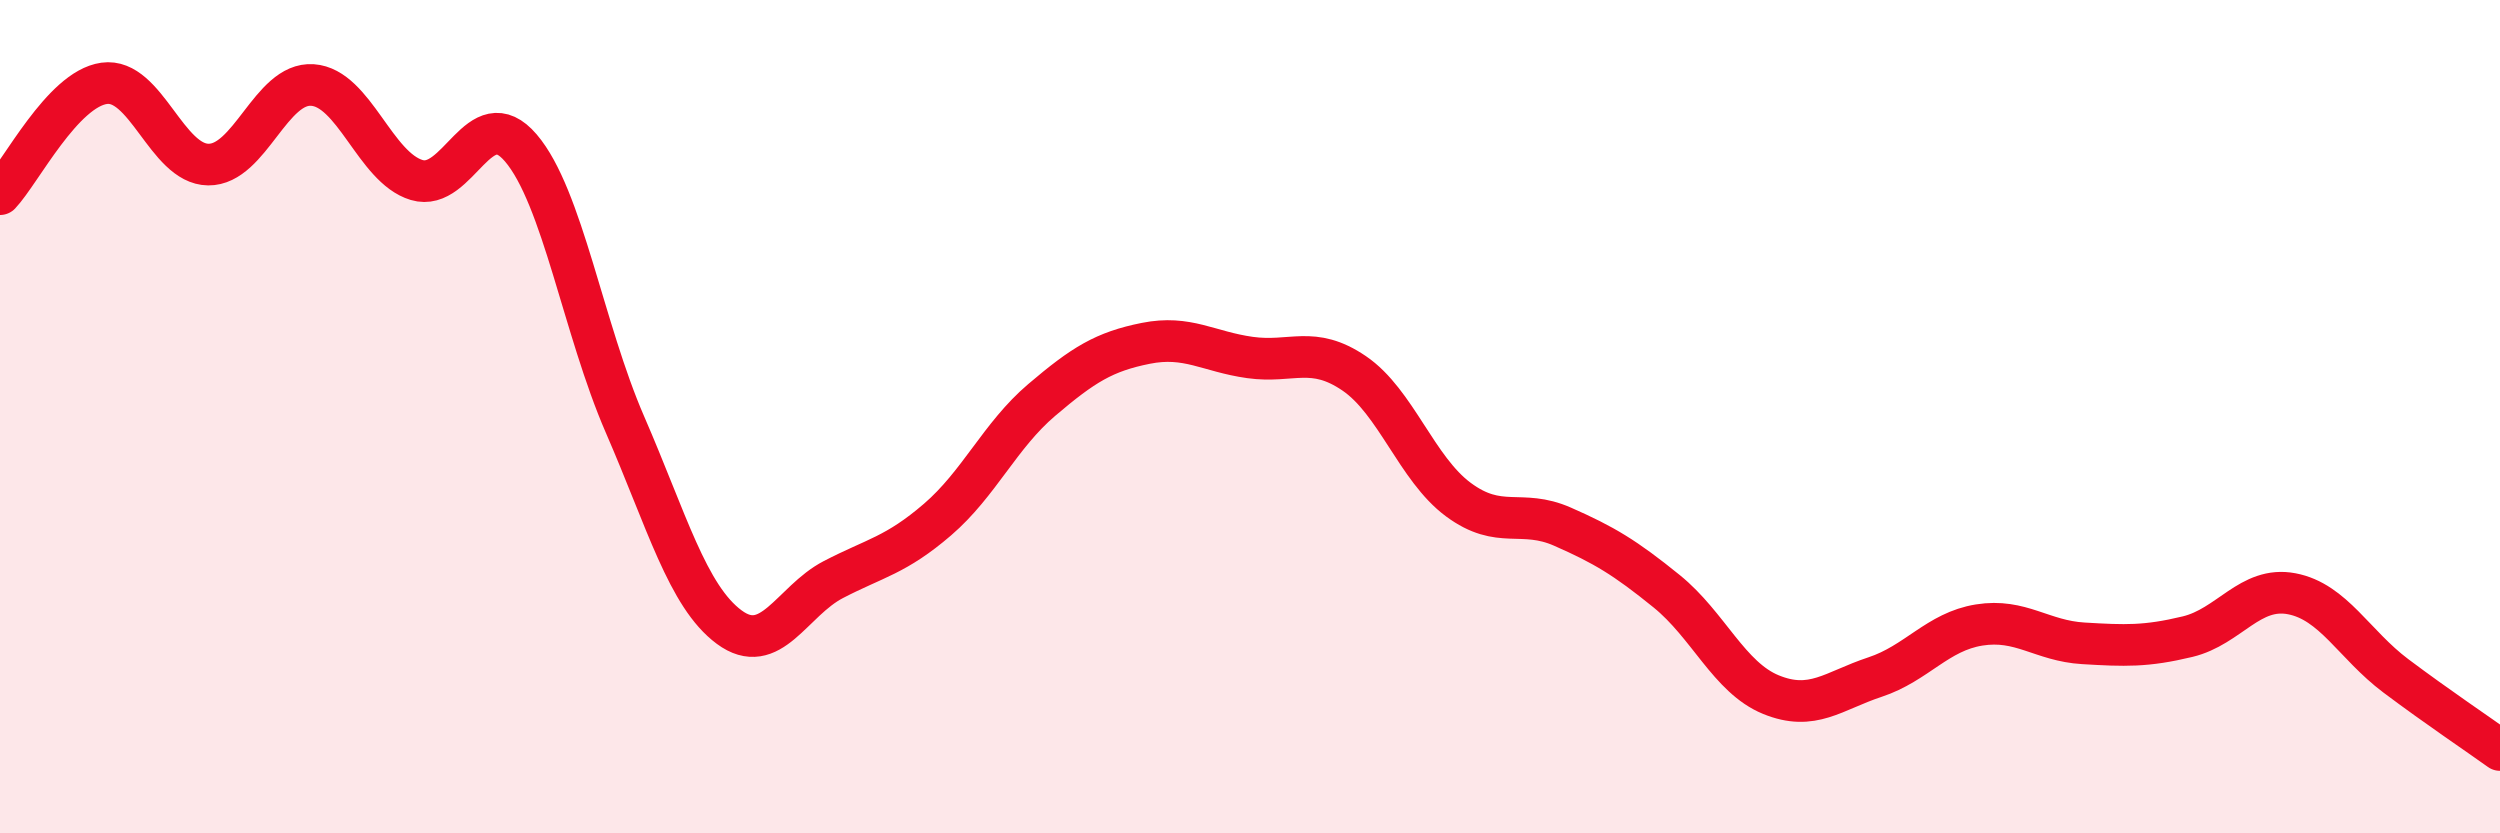
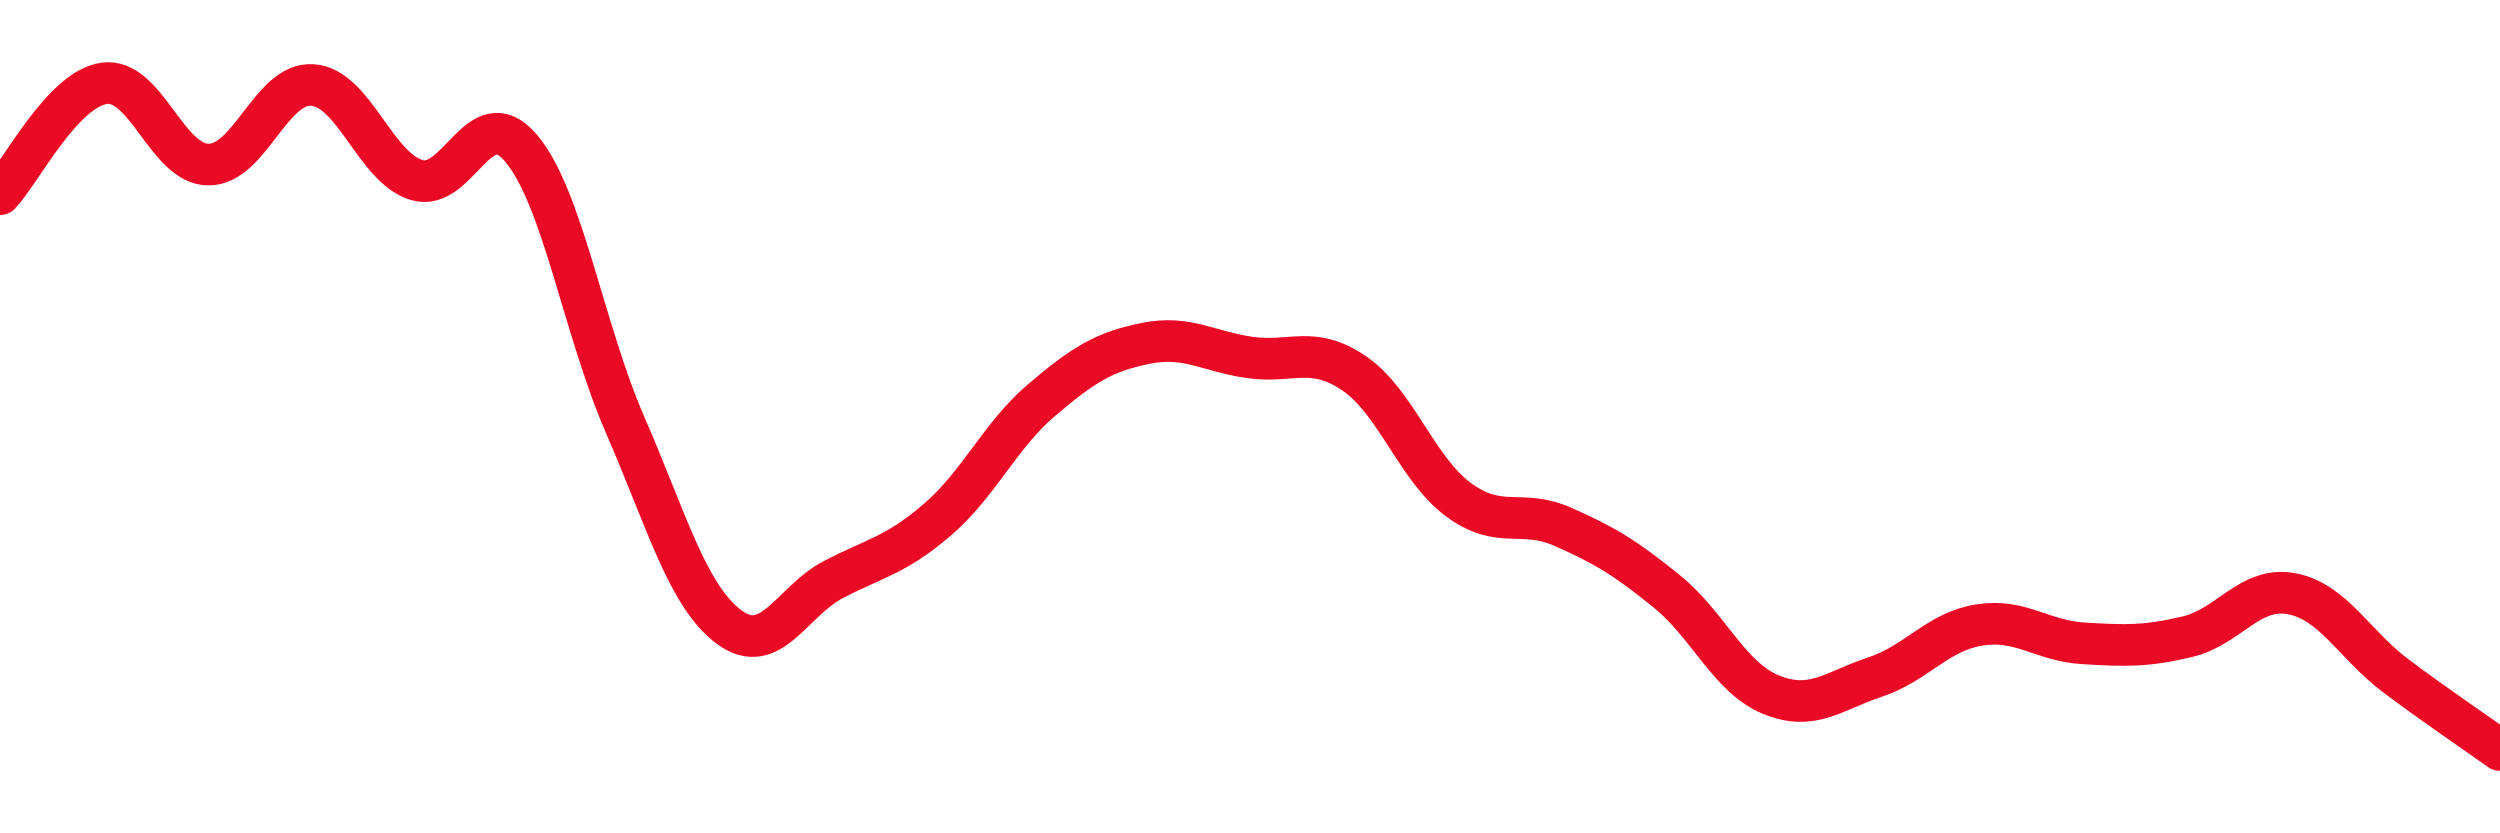
<svg xmlns="http://www.w3.org/2000/svg" width="60" height="20" viewBox="0 0 60 20">
-   <path d="M 0,4.66 C 0.5,4.13 1.5,2.14 2.5,2 C 3.5,1.86 4,3.94 5,3.95 C 6,3.96 6.5,1.97 7.5,2.04 C 8.5,2.11 9,4.02 10,4.32 C 11,4.62 11.5,2.38 12.5,3.55 C 13.5,4.72 14,7.89 15,10.19 C 16,12.49 16.5,14.31 17.5,15.05 C 18.5,15.79 19,14.43 20,13.91 C 21,13.39 21.5,13.33 22.5,12.47 C 23.5,11.61 24,10.45 25,9.6 C 26,8.75 26.5,8.44 27.5,8.24 C 28.5,8.04 29,8.44 30,8.58 C 31,8.72 31.5,8.28 32.5,8.96 C 33.5,9.64 34,11.25 35,11.99 C 36,12.73 36.5,12.2 37.5,12.64 C 38.5,13.08 39,13.38 40,14.19 C 41,15 41.5,16.26 42.5,16.67 C 43.5,17.08 44,16.58 45,16.25 C 46,15.92 46.5,15.16 47.5,15 C 48.5,14.84 49,15.38 50,15.44 C 51,15.5 51.5,15.52 52.5,15.28 C 53.5,15.04 54,14.06 55,14.25 C 56,14.44 56.5,15.47 57.5,16.22 C 58.5,16.97 59.5,17.64 60,18L60 20L0 20Z" fill="#EB0A25" opacity="0.1" stroke-linecap="round" stroke-linejoin="round" />
  <path d="M 0,4.66 C 0.5,4.13 1.5,2.14 2.5,2 C 3.5,1.86 4,3.94 5,3.95 C 6,3.96 6.5,1.97 7.5,2.04 C 8.5,2.11 9,4.02 10,4.32 C 11,4.62 11.5,2.38 12.5,3.55 C 13.5,4.72 14,7.89 15,10.19 C 16,12.49 16.5,14.31 17.5,15.05 C 18.5,15.79 19,14.43 20,13.91 C 21,13.39 21.5,13.33 22.5,12.47 C 23.5,11.61 24,10.45 25,9.6 C 26,8.75 26.5,8.44 27.5,8.24 C 28.5,8.04 29,8.44 30,8.58 C 31,8.72 31.5,8.28 32.5,8.96 C 33.5,9.64 34,11.25 35,11.99 C 36,12.73 36.5,12.2 37.5,12.64 C 38.5,13.08 39,13.38 40,14.19 C 41,15 41.5,16.26 42.5,16.67 C 43.5,17.08 44,16.58 45,16.25 C 46,15.92 46.5,15.16 47.5,15 C 48.5,14.84 49,15.38 50,15.44 C 51,15.5 51.5,15.52 52.5,15.28 C 53.5,15.04 54,14.06 55,14.25 C 56,14.44 56.5,15.47 57.5,16.22 C 58.5,16.97 59.5,17.64 60,18" stroke="#EB0A25" stroke-width="1" fill="none" stroke-linecap="round" stroke-linejoin="round" />
</svg>